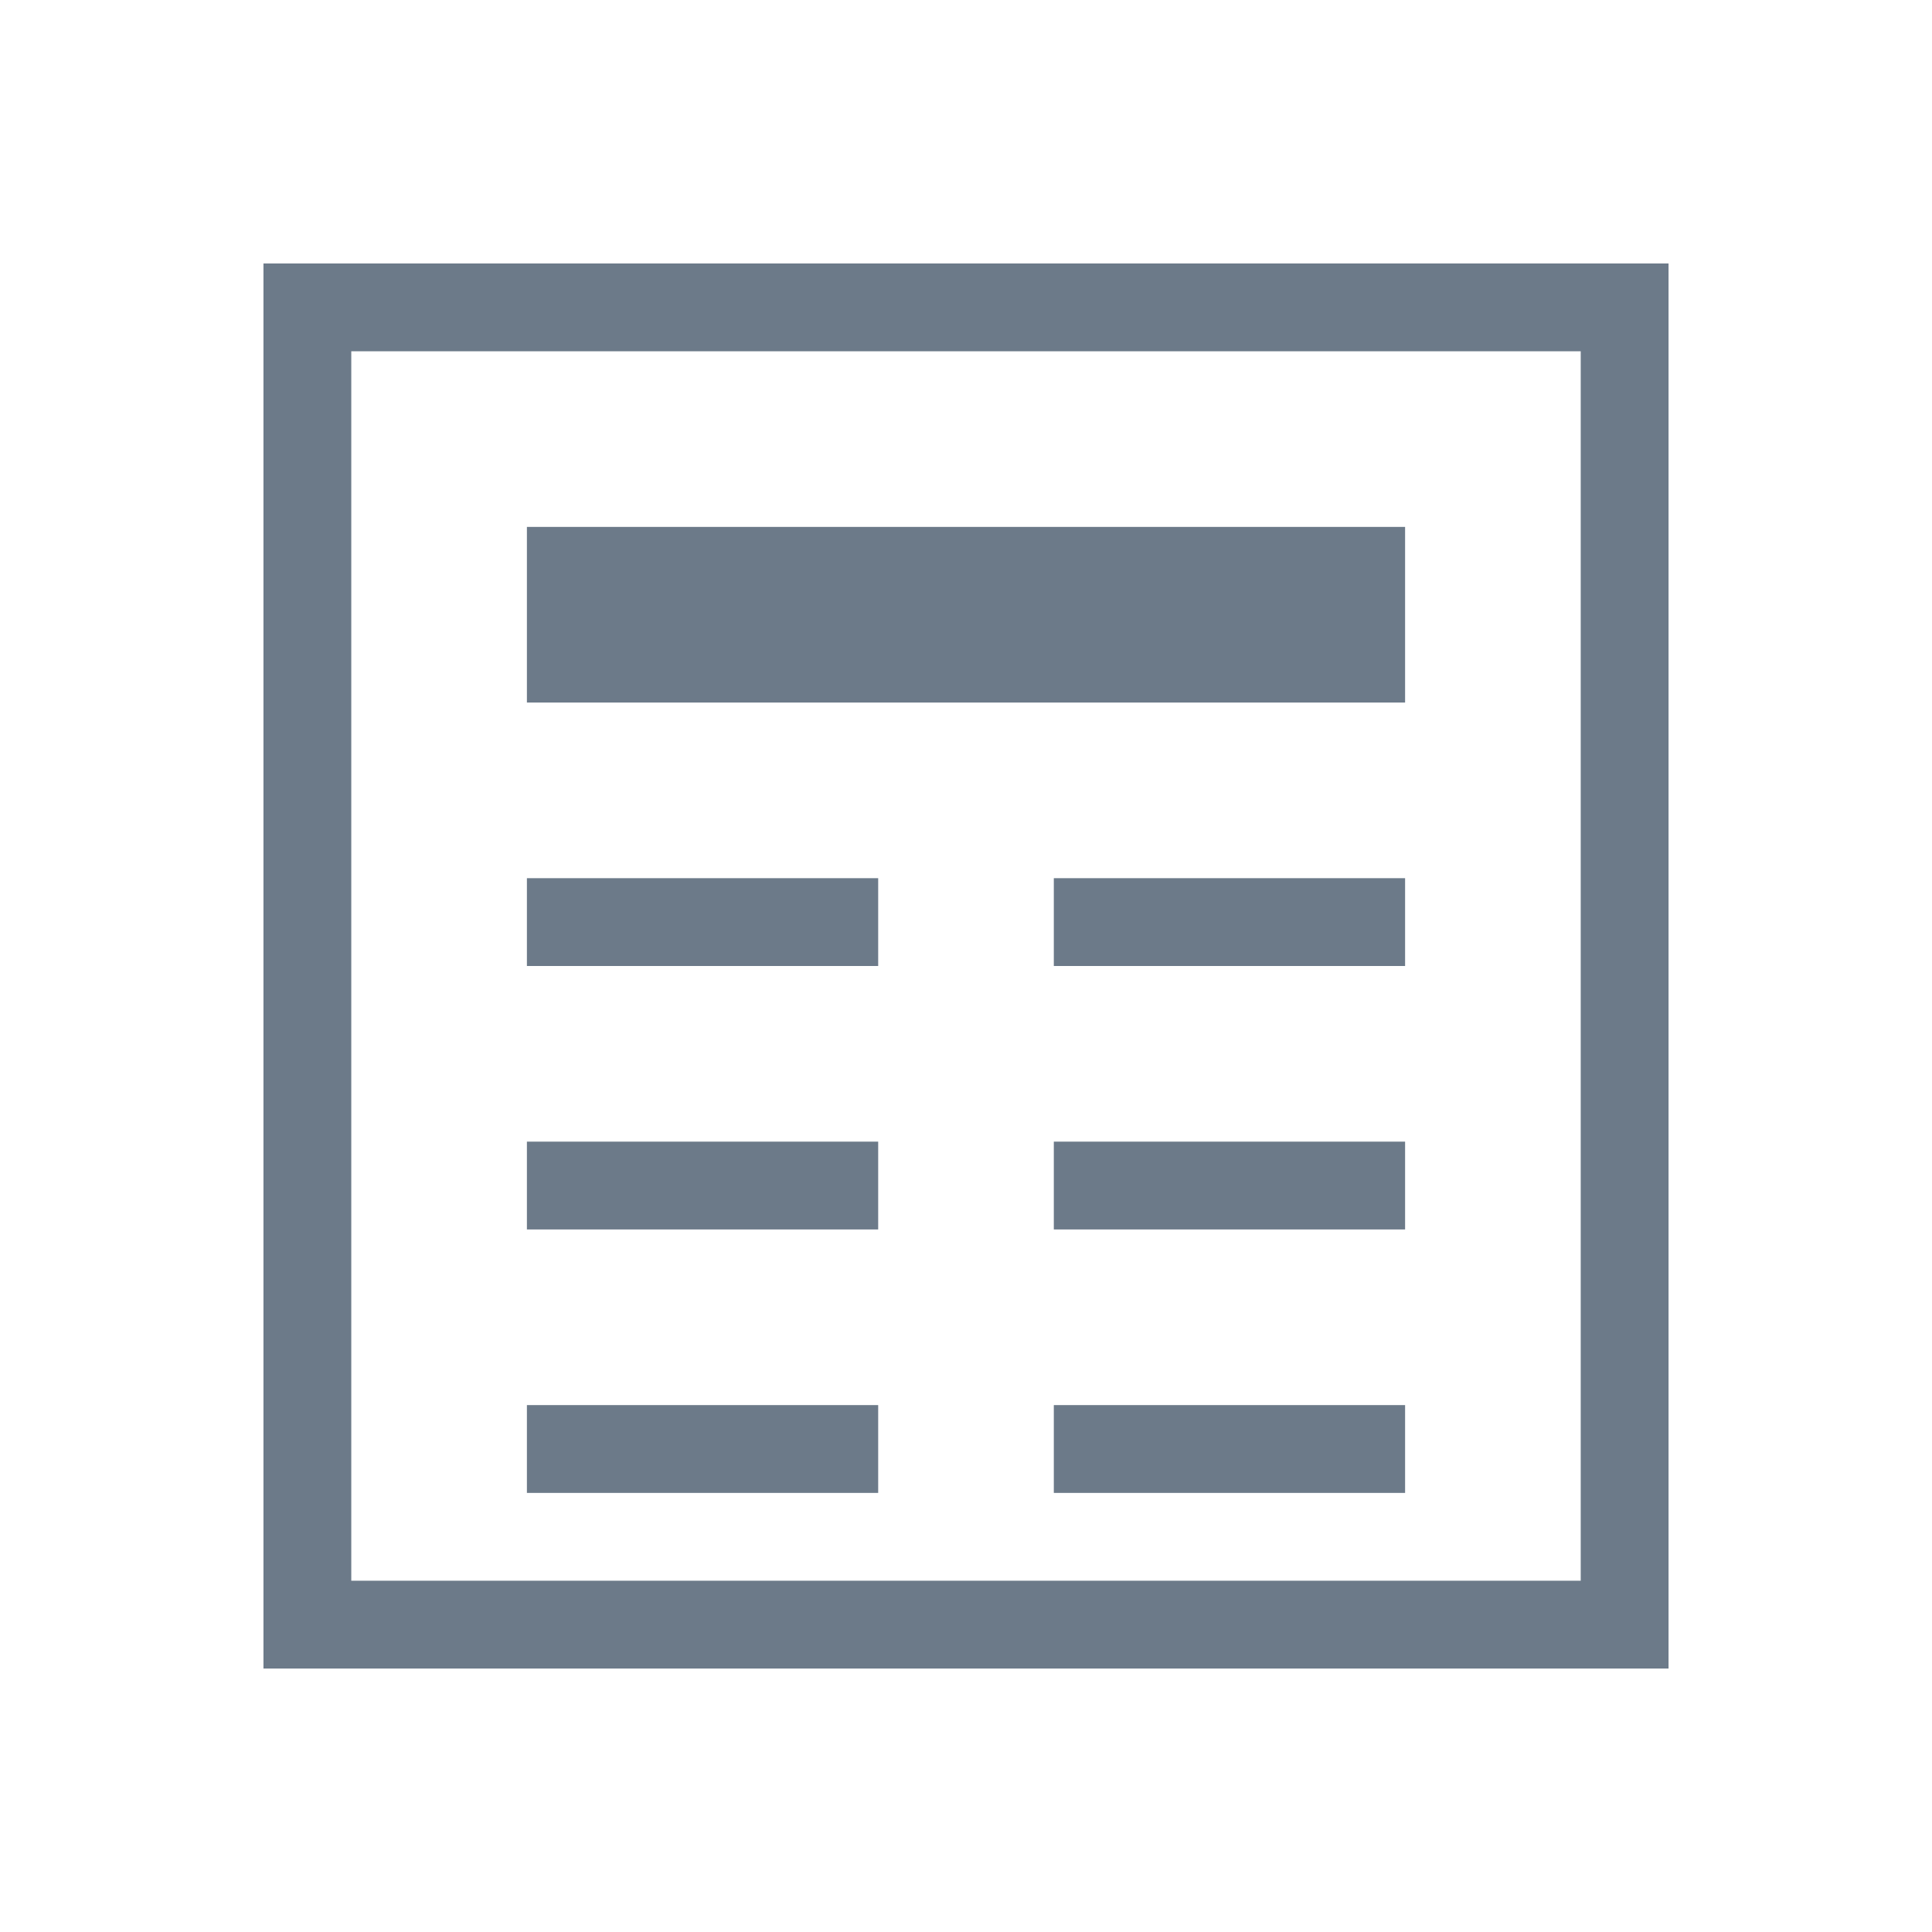
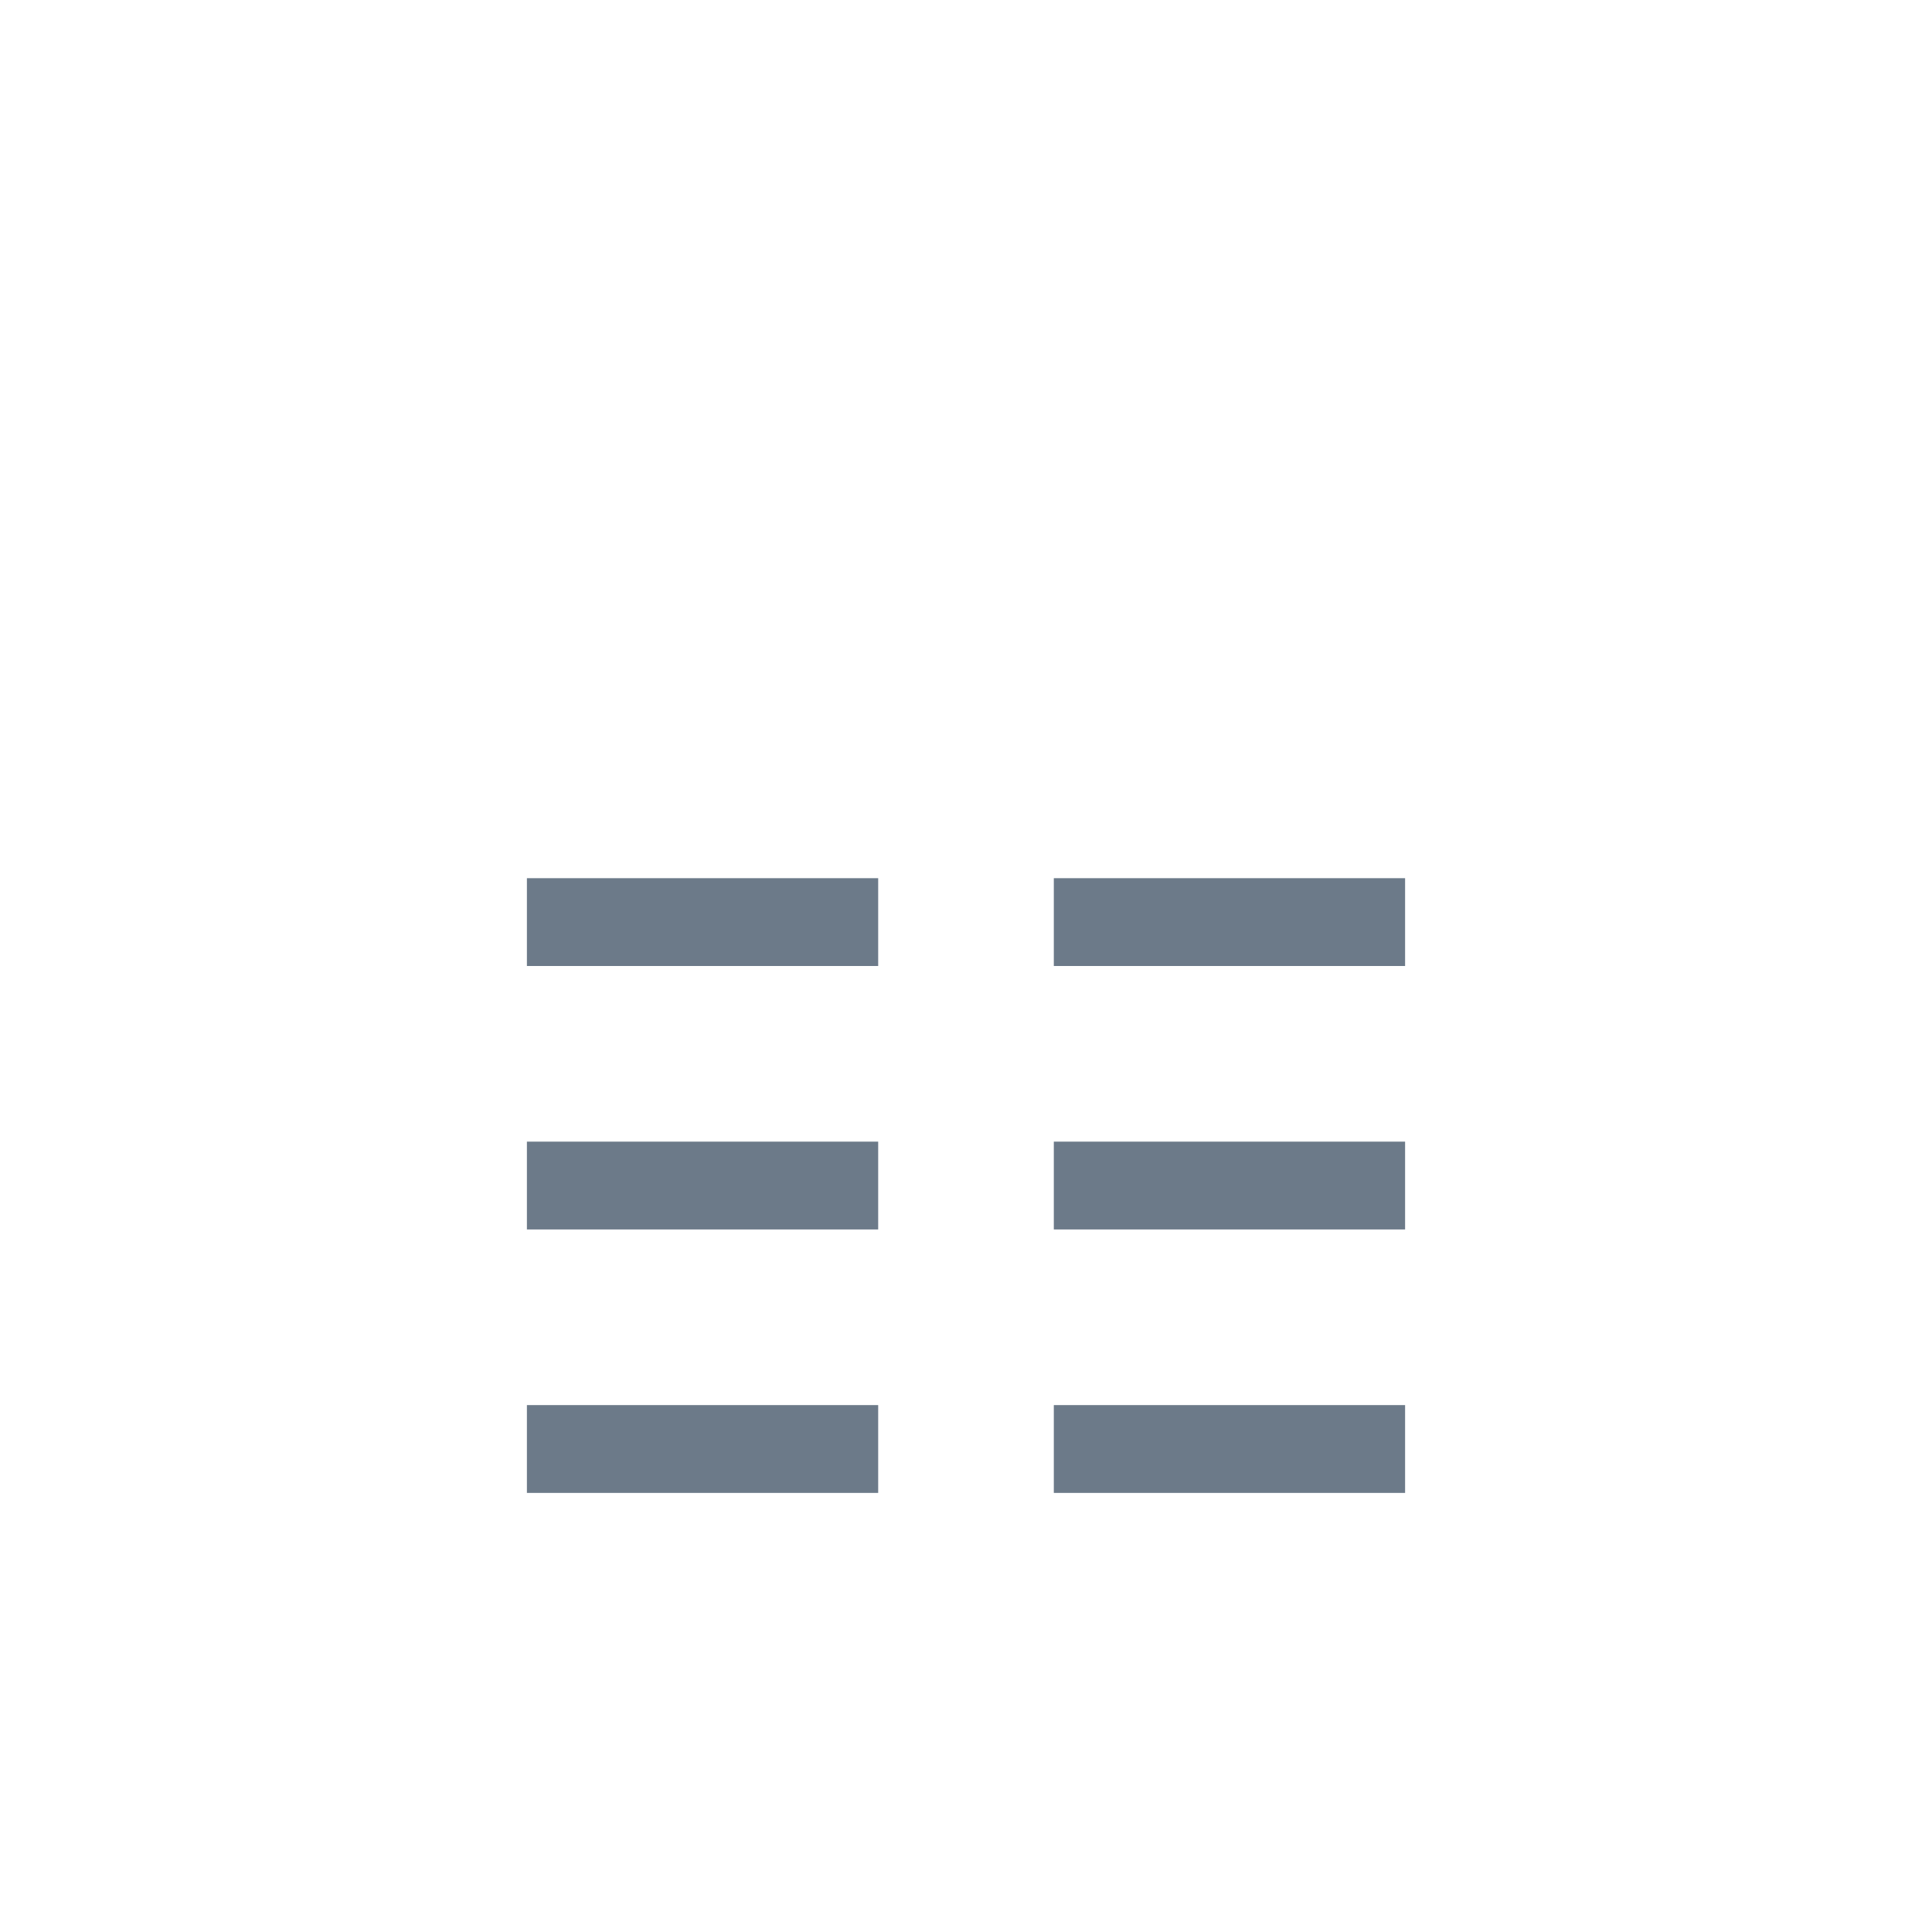
<svg xmlns="http://www.w3.org/2000/svg" xmlns:ns1="http://www.inkscape.org/namespaces/inkscape" width="22" version="1.1" height="22">
  <defs id="defs3871" />
  <g ns1:label="Capa 1" ns1:groupmode="layer" id="layer1" transform="matrix(1 0 0 1 -326 -534.362)">
-     <path style="fill:#6c7a89;stroke-width:2" id="rect5669" d="M 3 3 L 3 19 L 19 19 L 19 3 L 3 3 z M 4 4 L 10 4 L 11 4 L 12 4 L 18 4 L 18 18 L 4 18 L 4 4 z " transform="matrix(1 0 0 1 326 534.362)" />
-     <rect width="10" x="332" y="540.362" height="2" style="fill:#6c7a89" id="rect4151" />
    <rect width="4" x="332" y="544.362" height="1" style="fill:#6c7a89" id="rect4153" />
    <rect width="4" x="338" y="544.362" height="1" style="fill:#6c7a89" id="rect4153-4" />
    <rect width="4" x="332" y="547.362" height="1" style="fill:#6c7a89" id="rect4153-2" />
    <rect width="4" x="338" y="547.362" height="1" style="fill:#6c7a89" id="rect4153-4-4" />
    <rect width="4" x="332" y="550.362" height="1" style="fill:#6c7a89" id="rect4153-1" />
    <rect width="4" x="338" y="550.362" height="1" style="fill:#6c7a89" id="rect4153-4-9" />
  </g>
</svg>